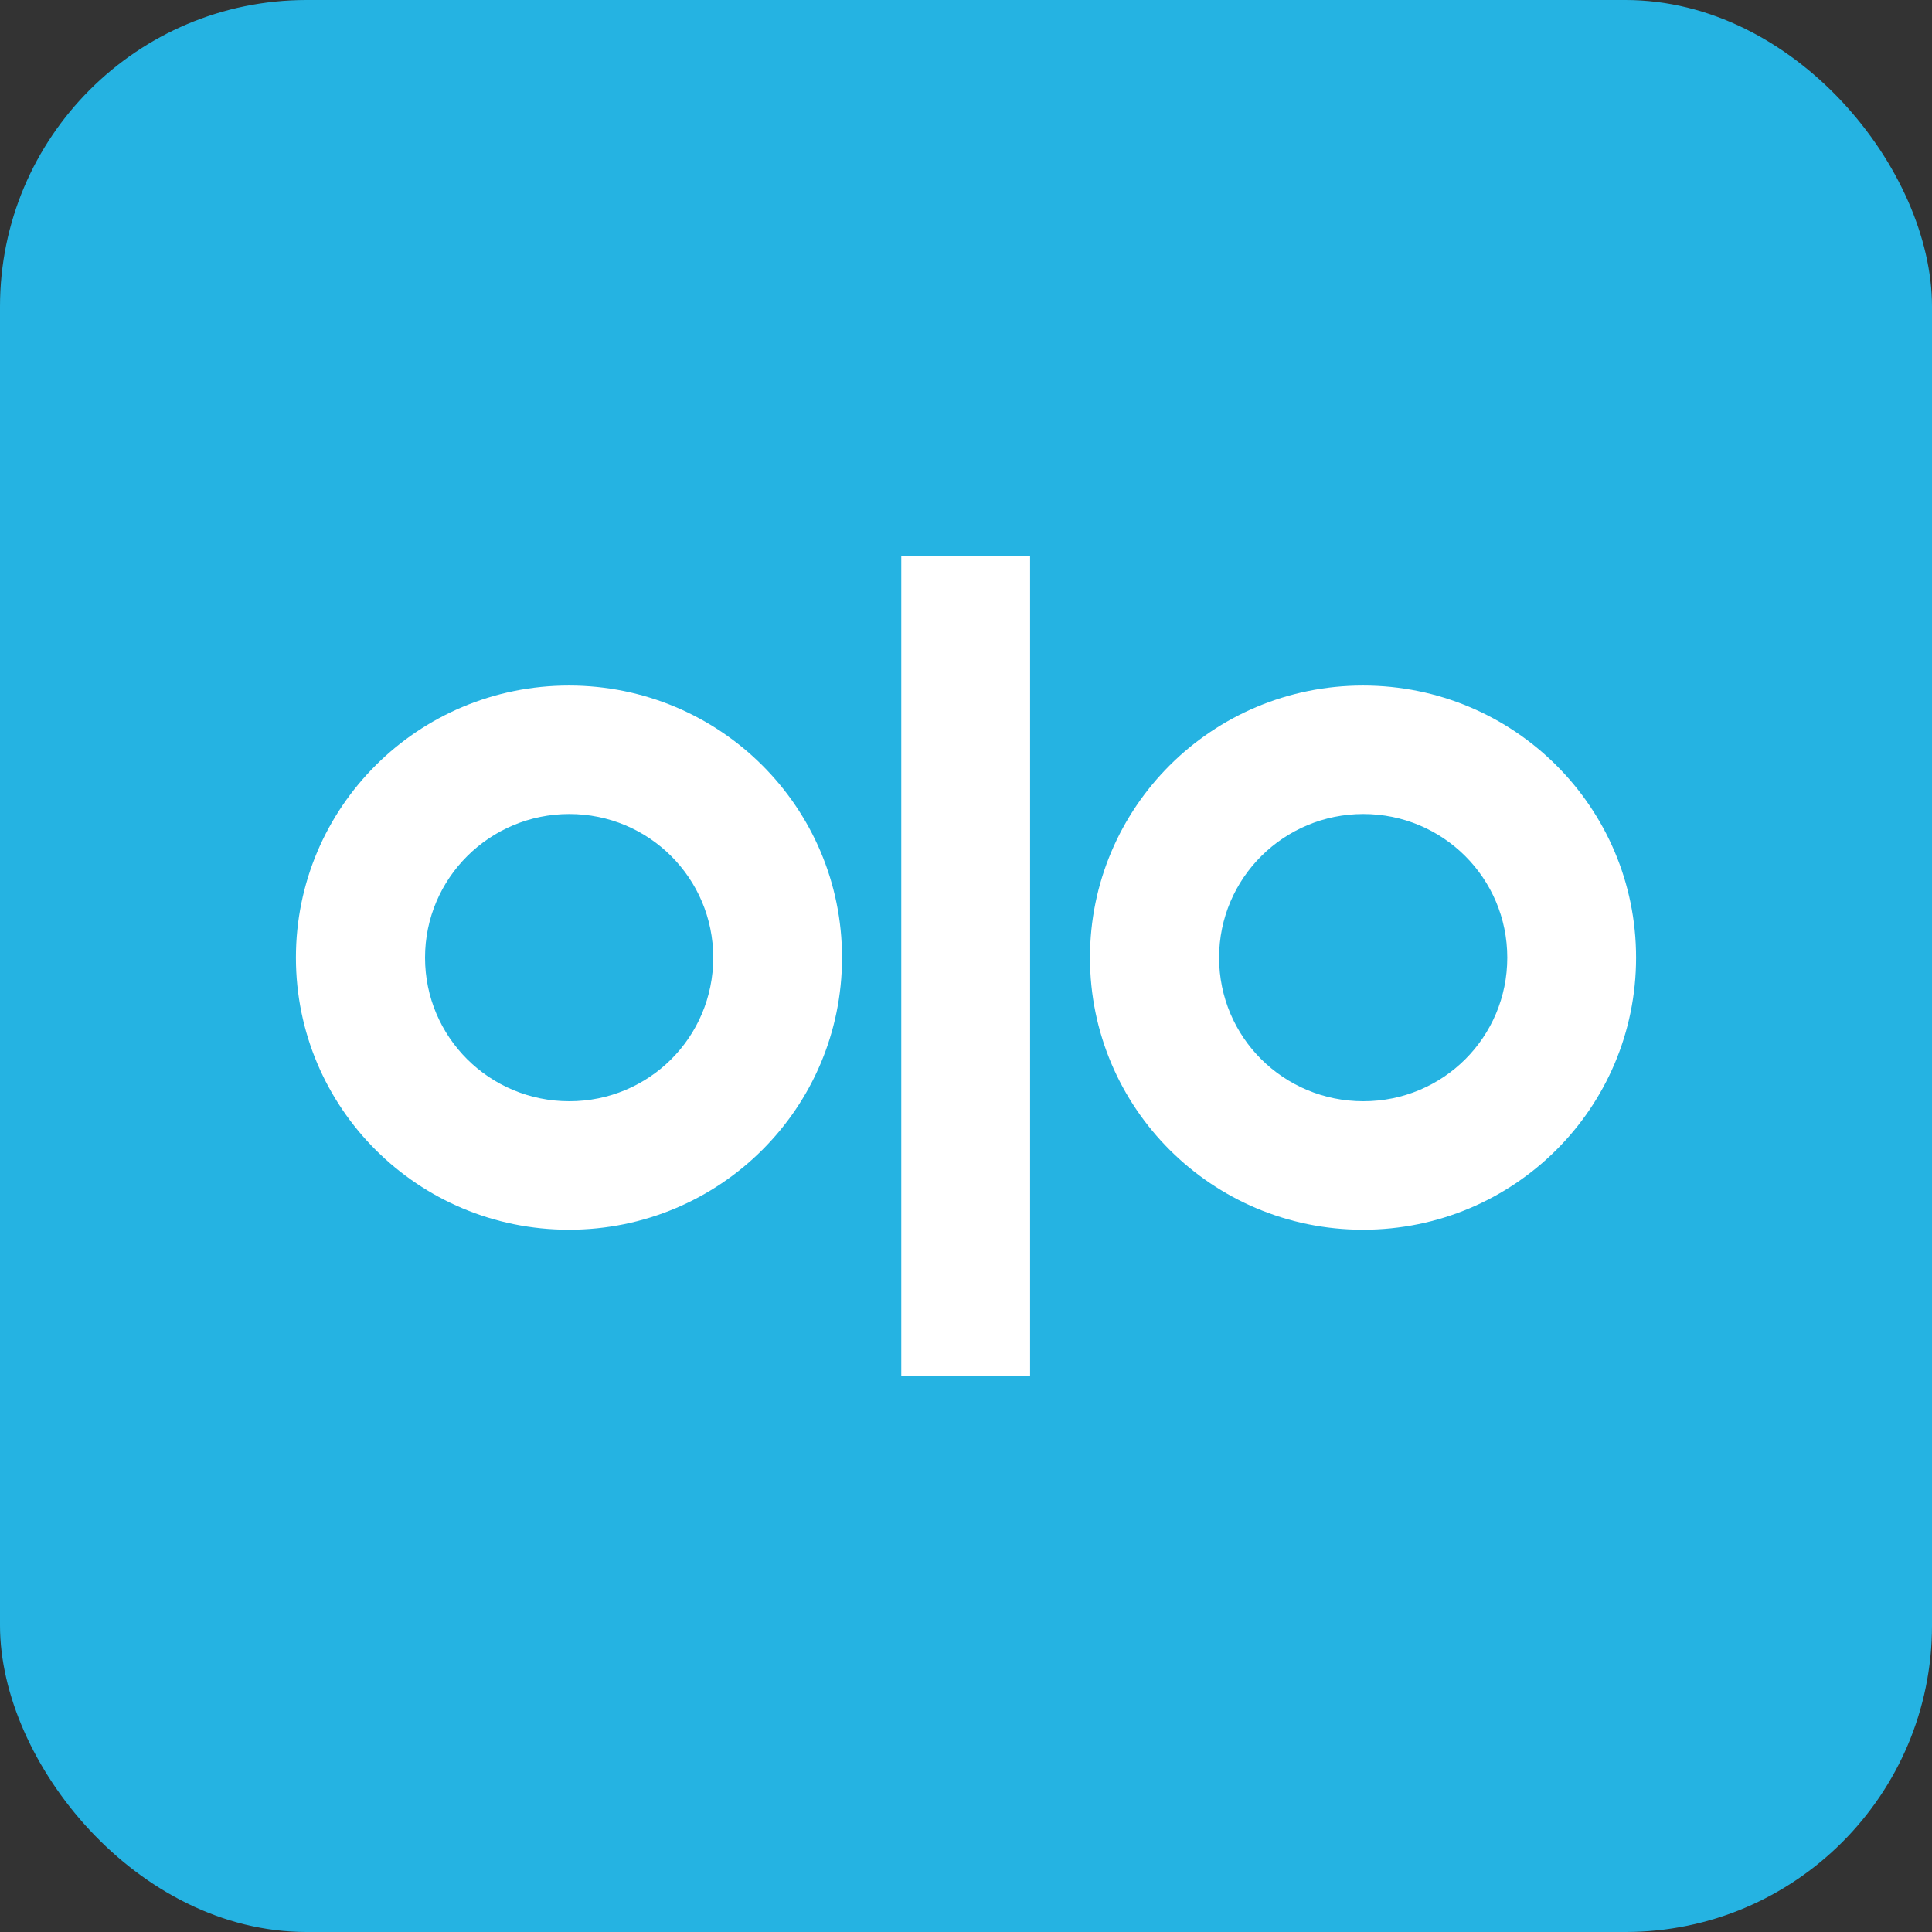
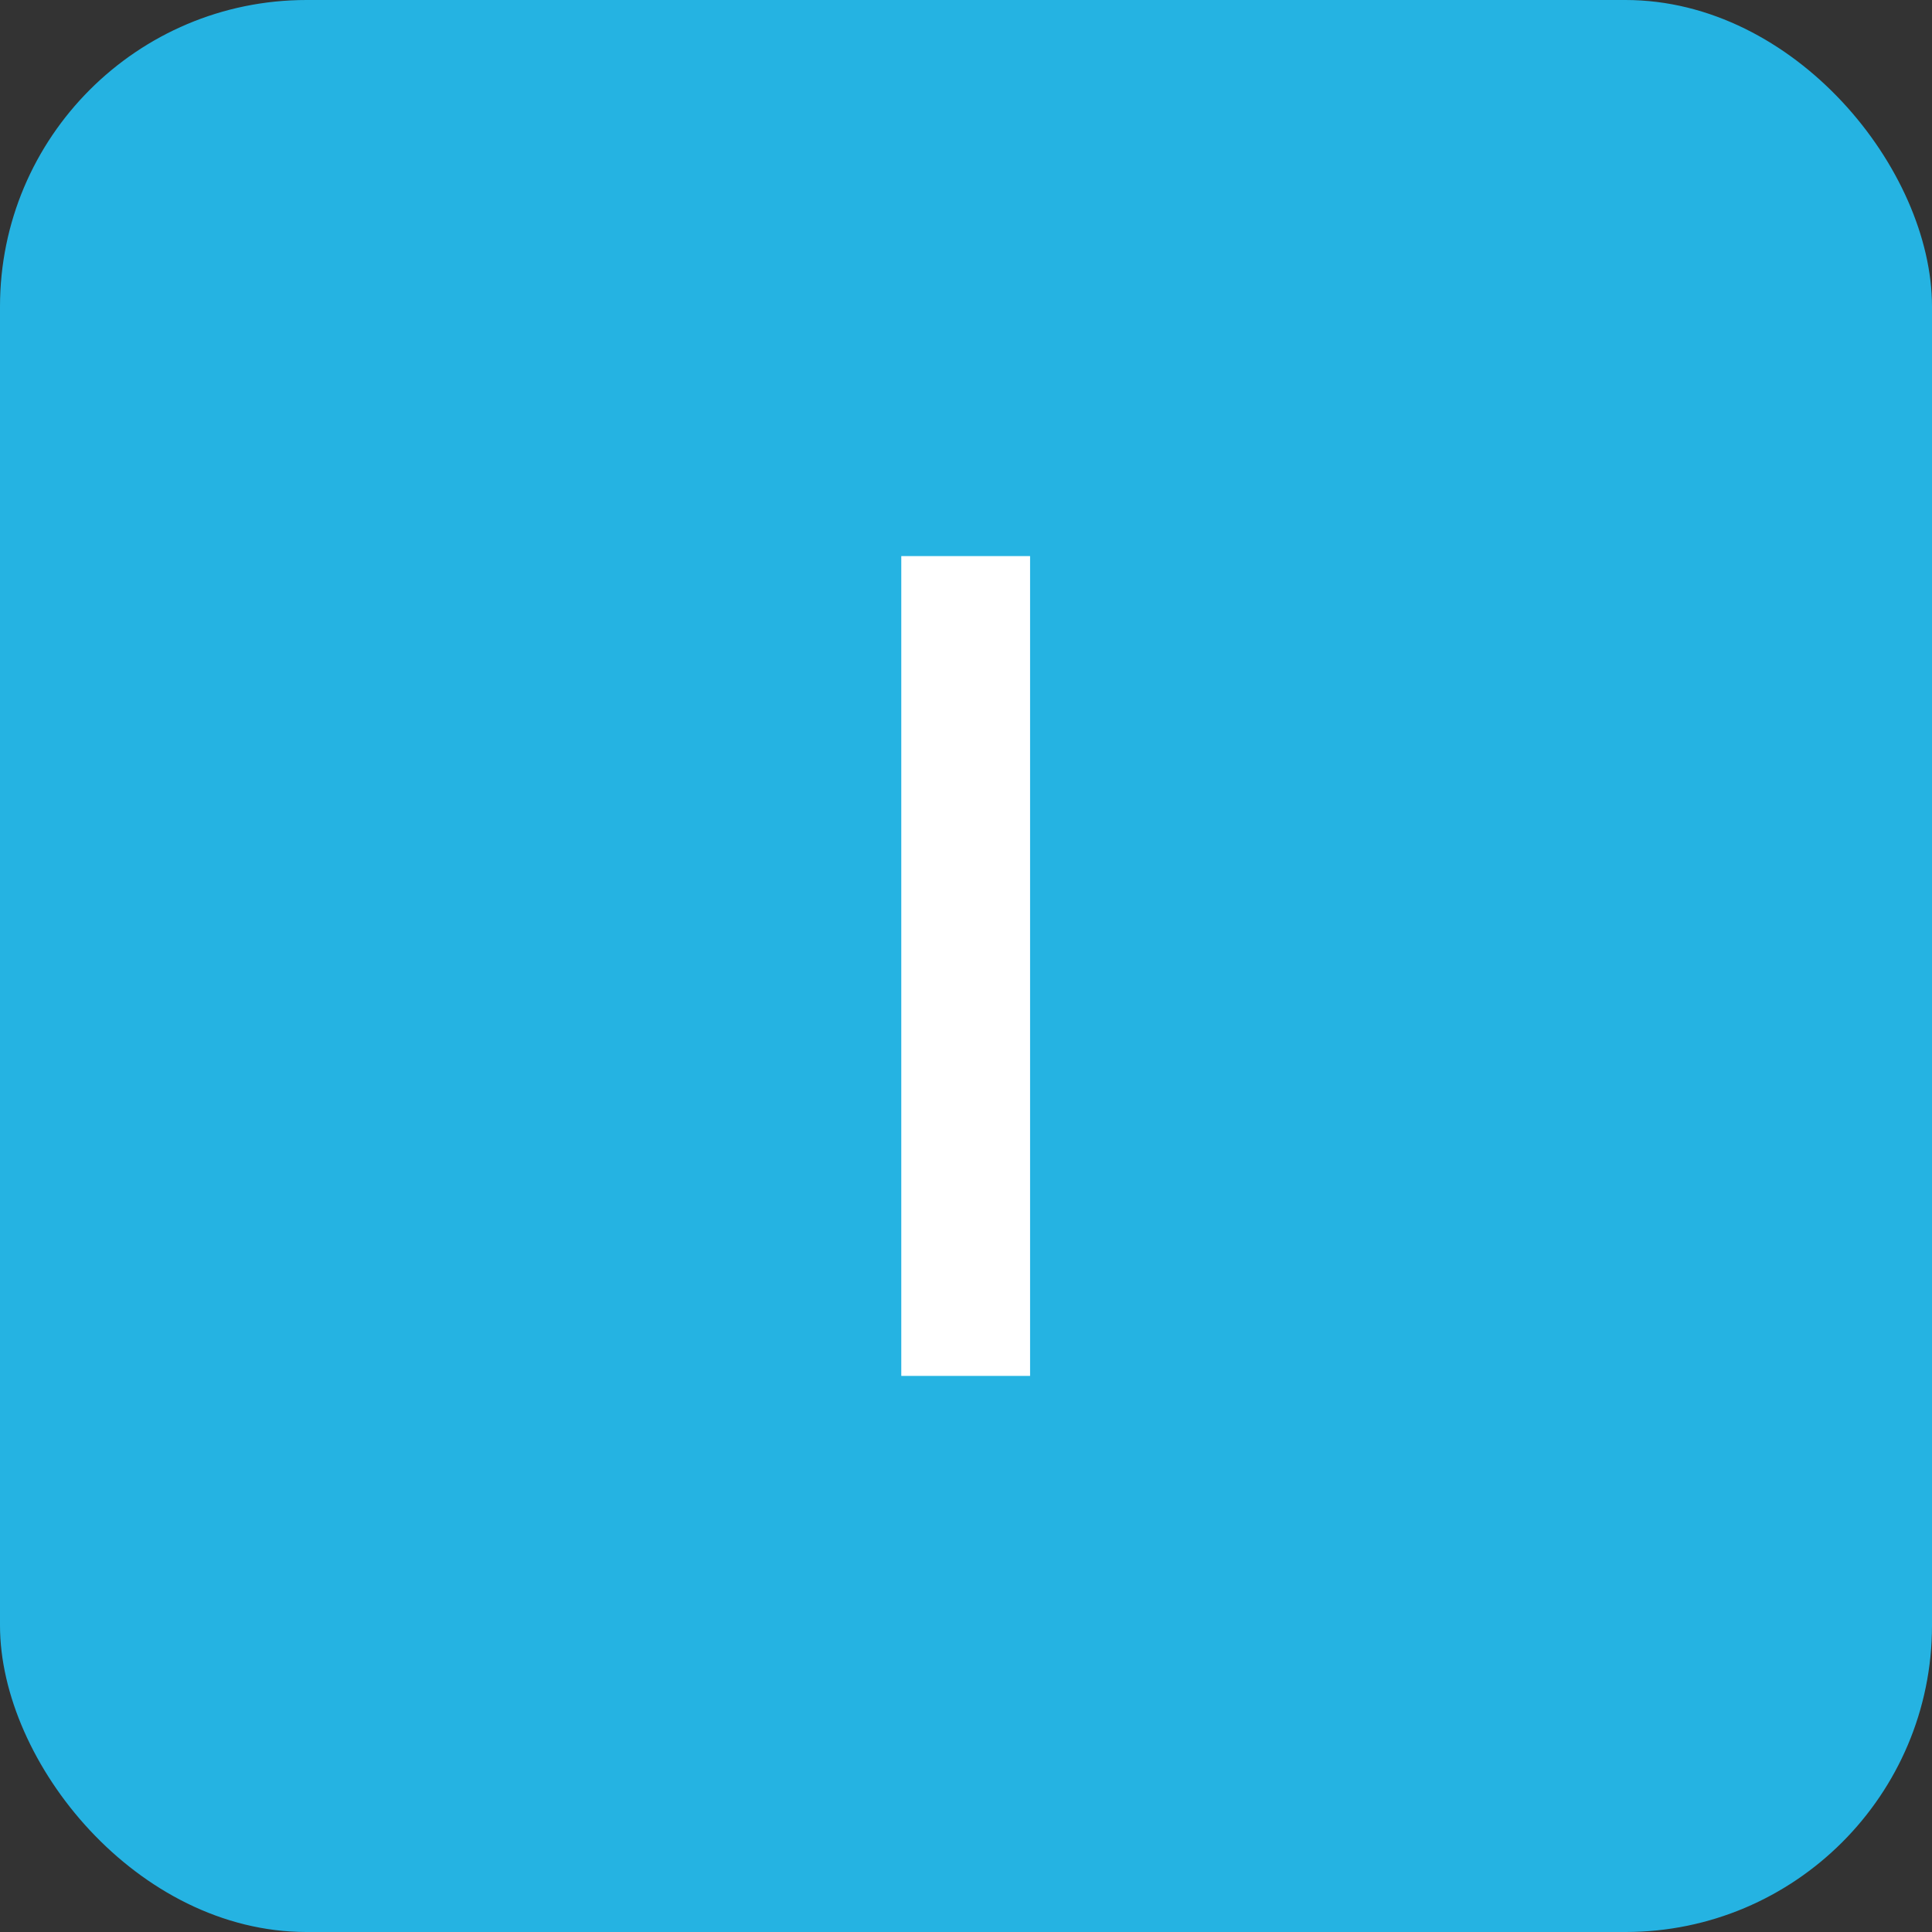
<svg xmlns="http://www.w3.org/2000/svg" id="Layer_1" data-name="Layer 1" viewBox="0 0 60 60">
  <rect x="0" y="0" width="60" height="60" fill="#333333" stroke="none" />
  <defs>
    <style>
      .cls-1 {
        fill: #fff;
        fill-rule: evenodd;
      }

      .cls-2 {
        fill: #25b3e2;
      }
    </style>
  </defs>
  <rect class="cls-2" width="60" height="60" rx="9.52" ry="9.52" />
  <g id="Layer">
-     <path id="Layer-2" data-name="Layer" class="cls-1" d="M17.67,38.19c-4.69,0-8.48-3.78-8.48-8.45s3.79-8.45,8.48-8.45,8.48,3.78,8.48,8.45-3.79,8.45-8.48,8.45ZM22.15,29.74c0-2.47-2-4.46-4.47-4.46s-4.48,1.99-4.48,4.46,2,4.46,4.48,4.46,4.47-1.99,4.47-4.46h0Z" />
-     <path id="Layer-3" data-name="Layer" class="cls-1" d="M42.33,38.19c-4.69,0-8.48-3.78-8.48-8.45s3.79-8.45,8.48-8.45,8.48,3.78,8.48,8.45-3.79,8.45-8.48,8.45ZM46.81,29.74c0-2.47-2-4.46-4.47-4.46s-4.48,1.99-4.48,4.46,2,4.46,4.48,4.46,4.47-1.99,4.47-4.46h0Z" />
    <path id="Layer-4" data-name="Layer" class="cls-1" d="M27.99,17.27h4v25.46h-4v-25.46Z" />
  </g>
</svg>